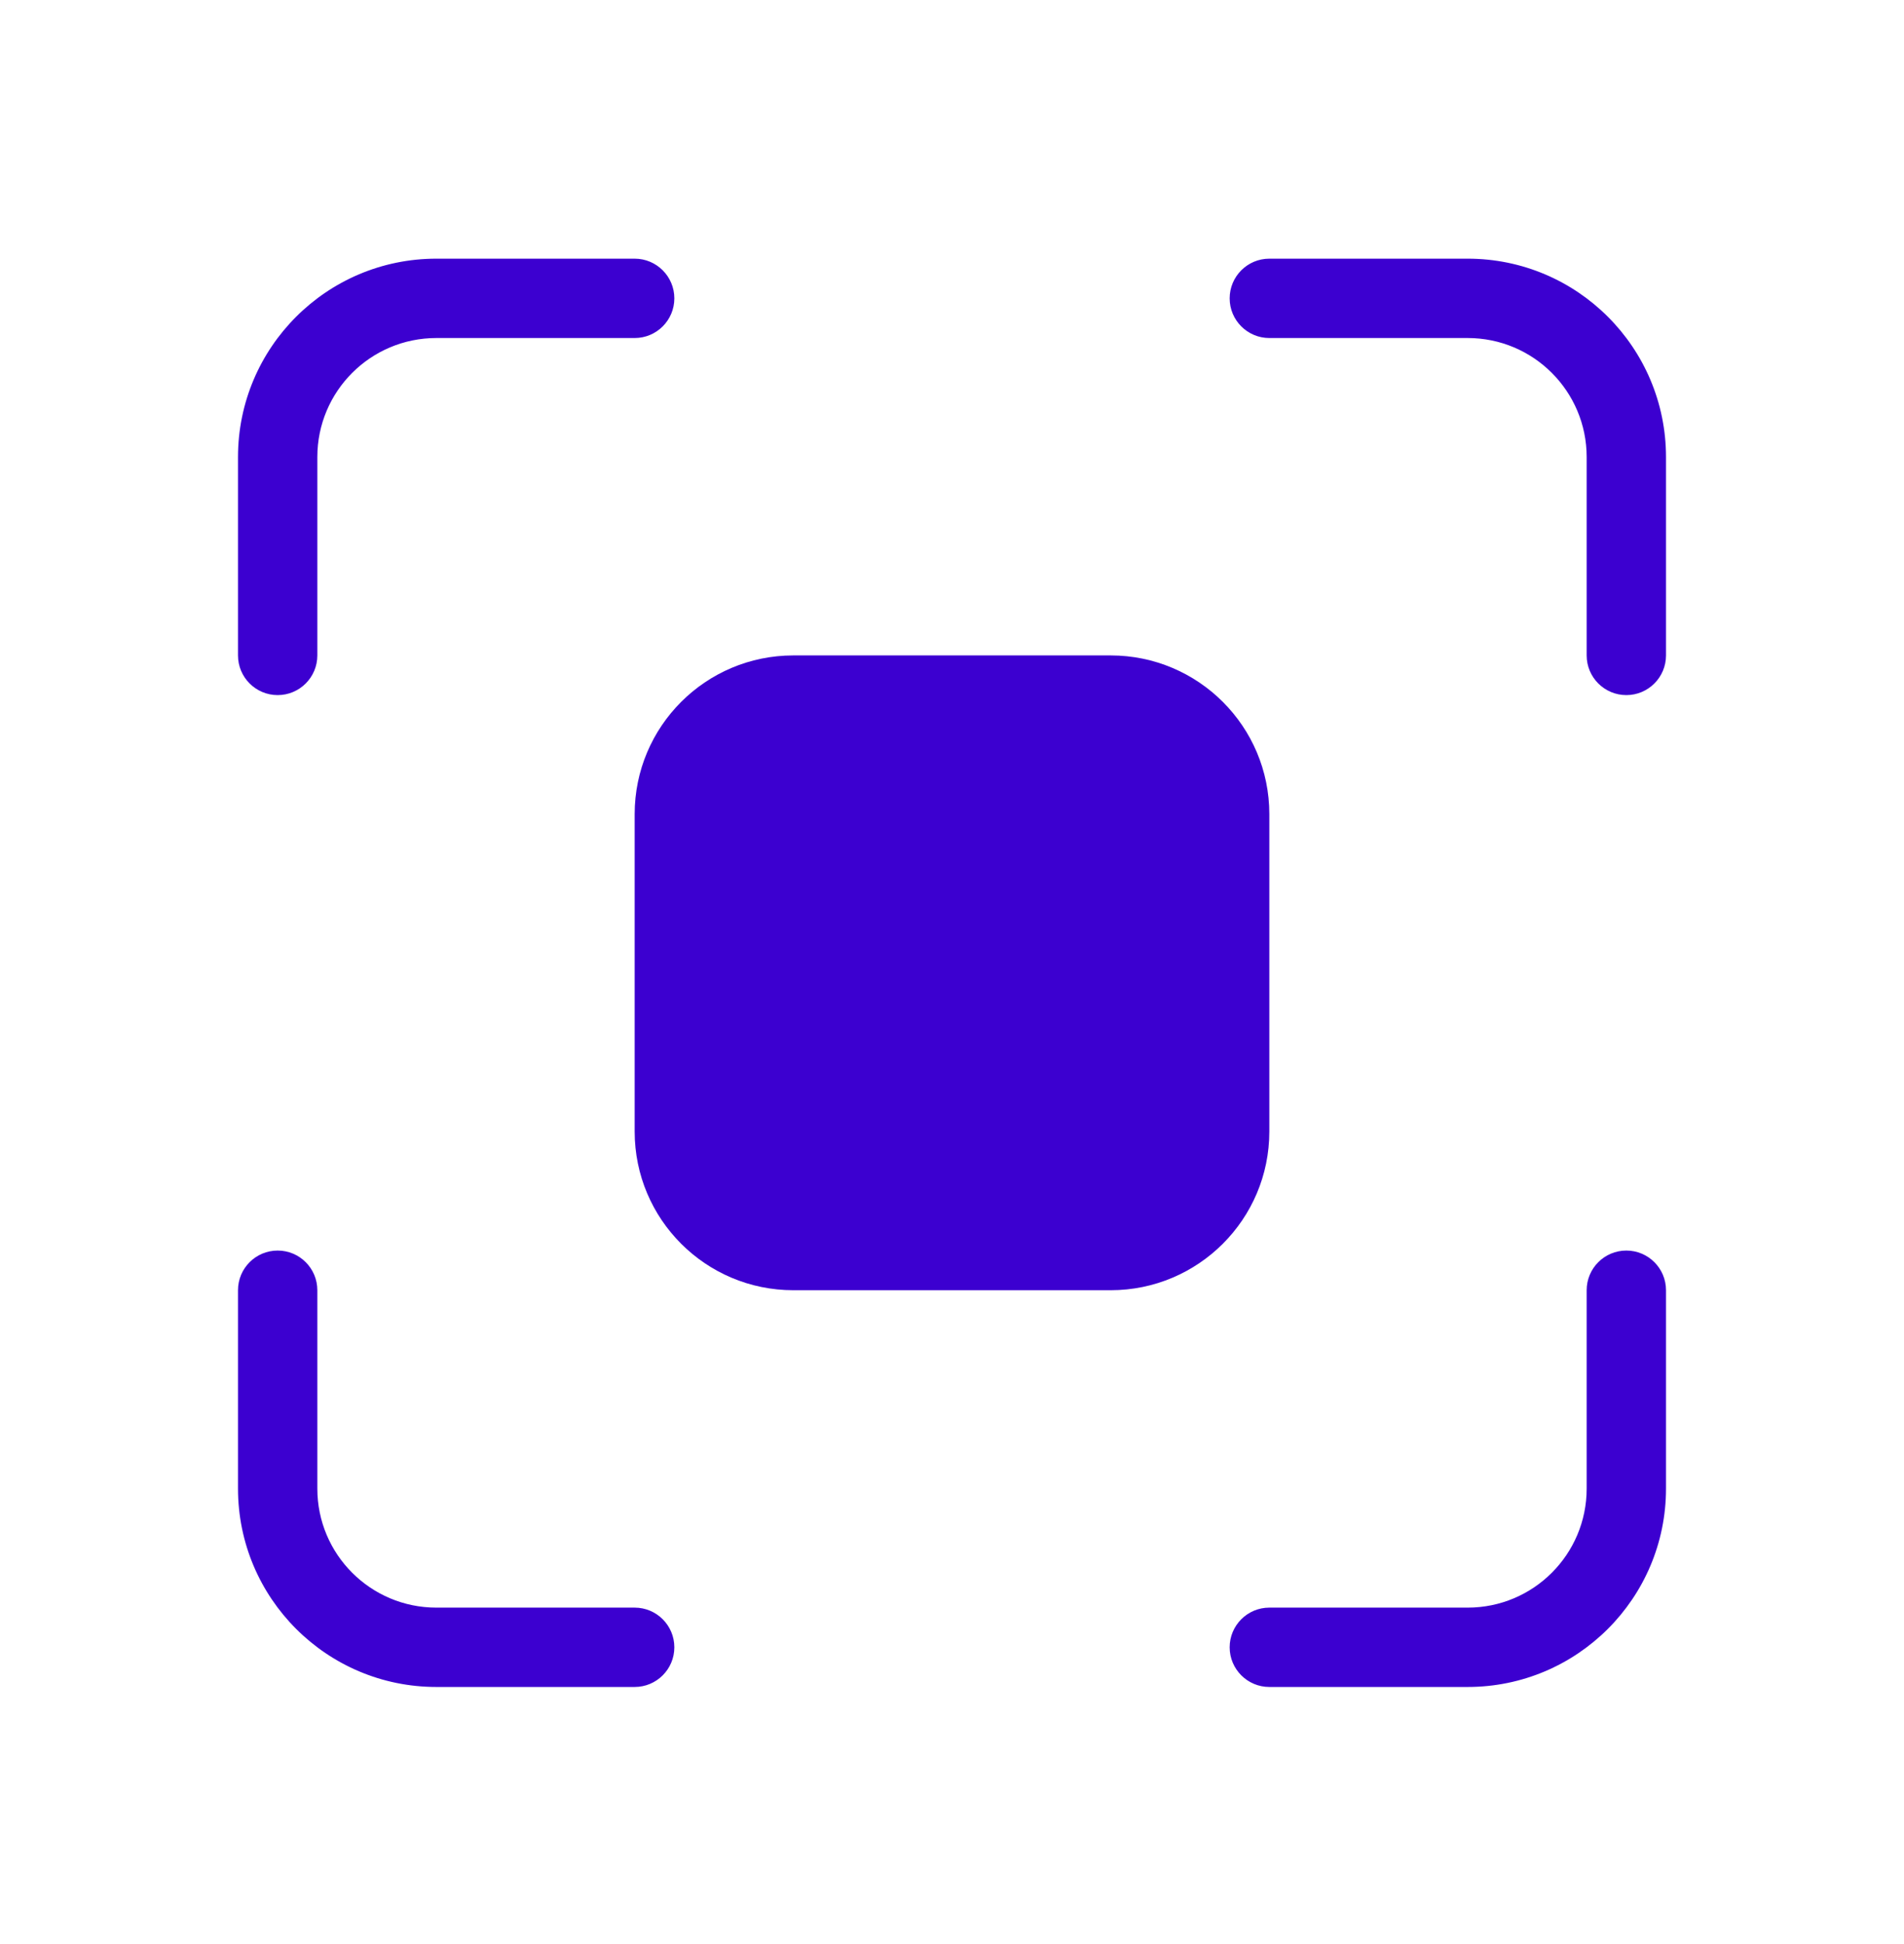
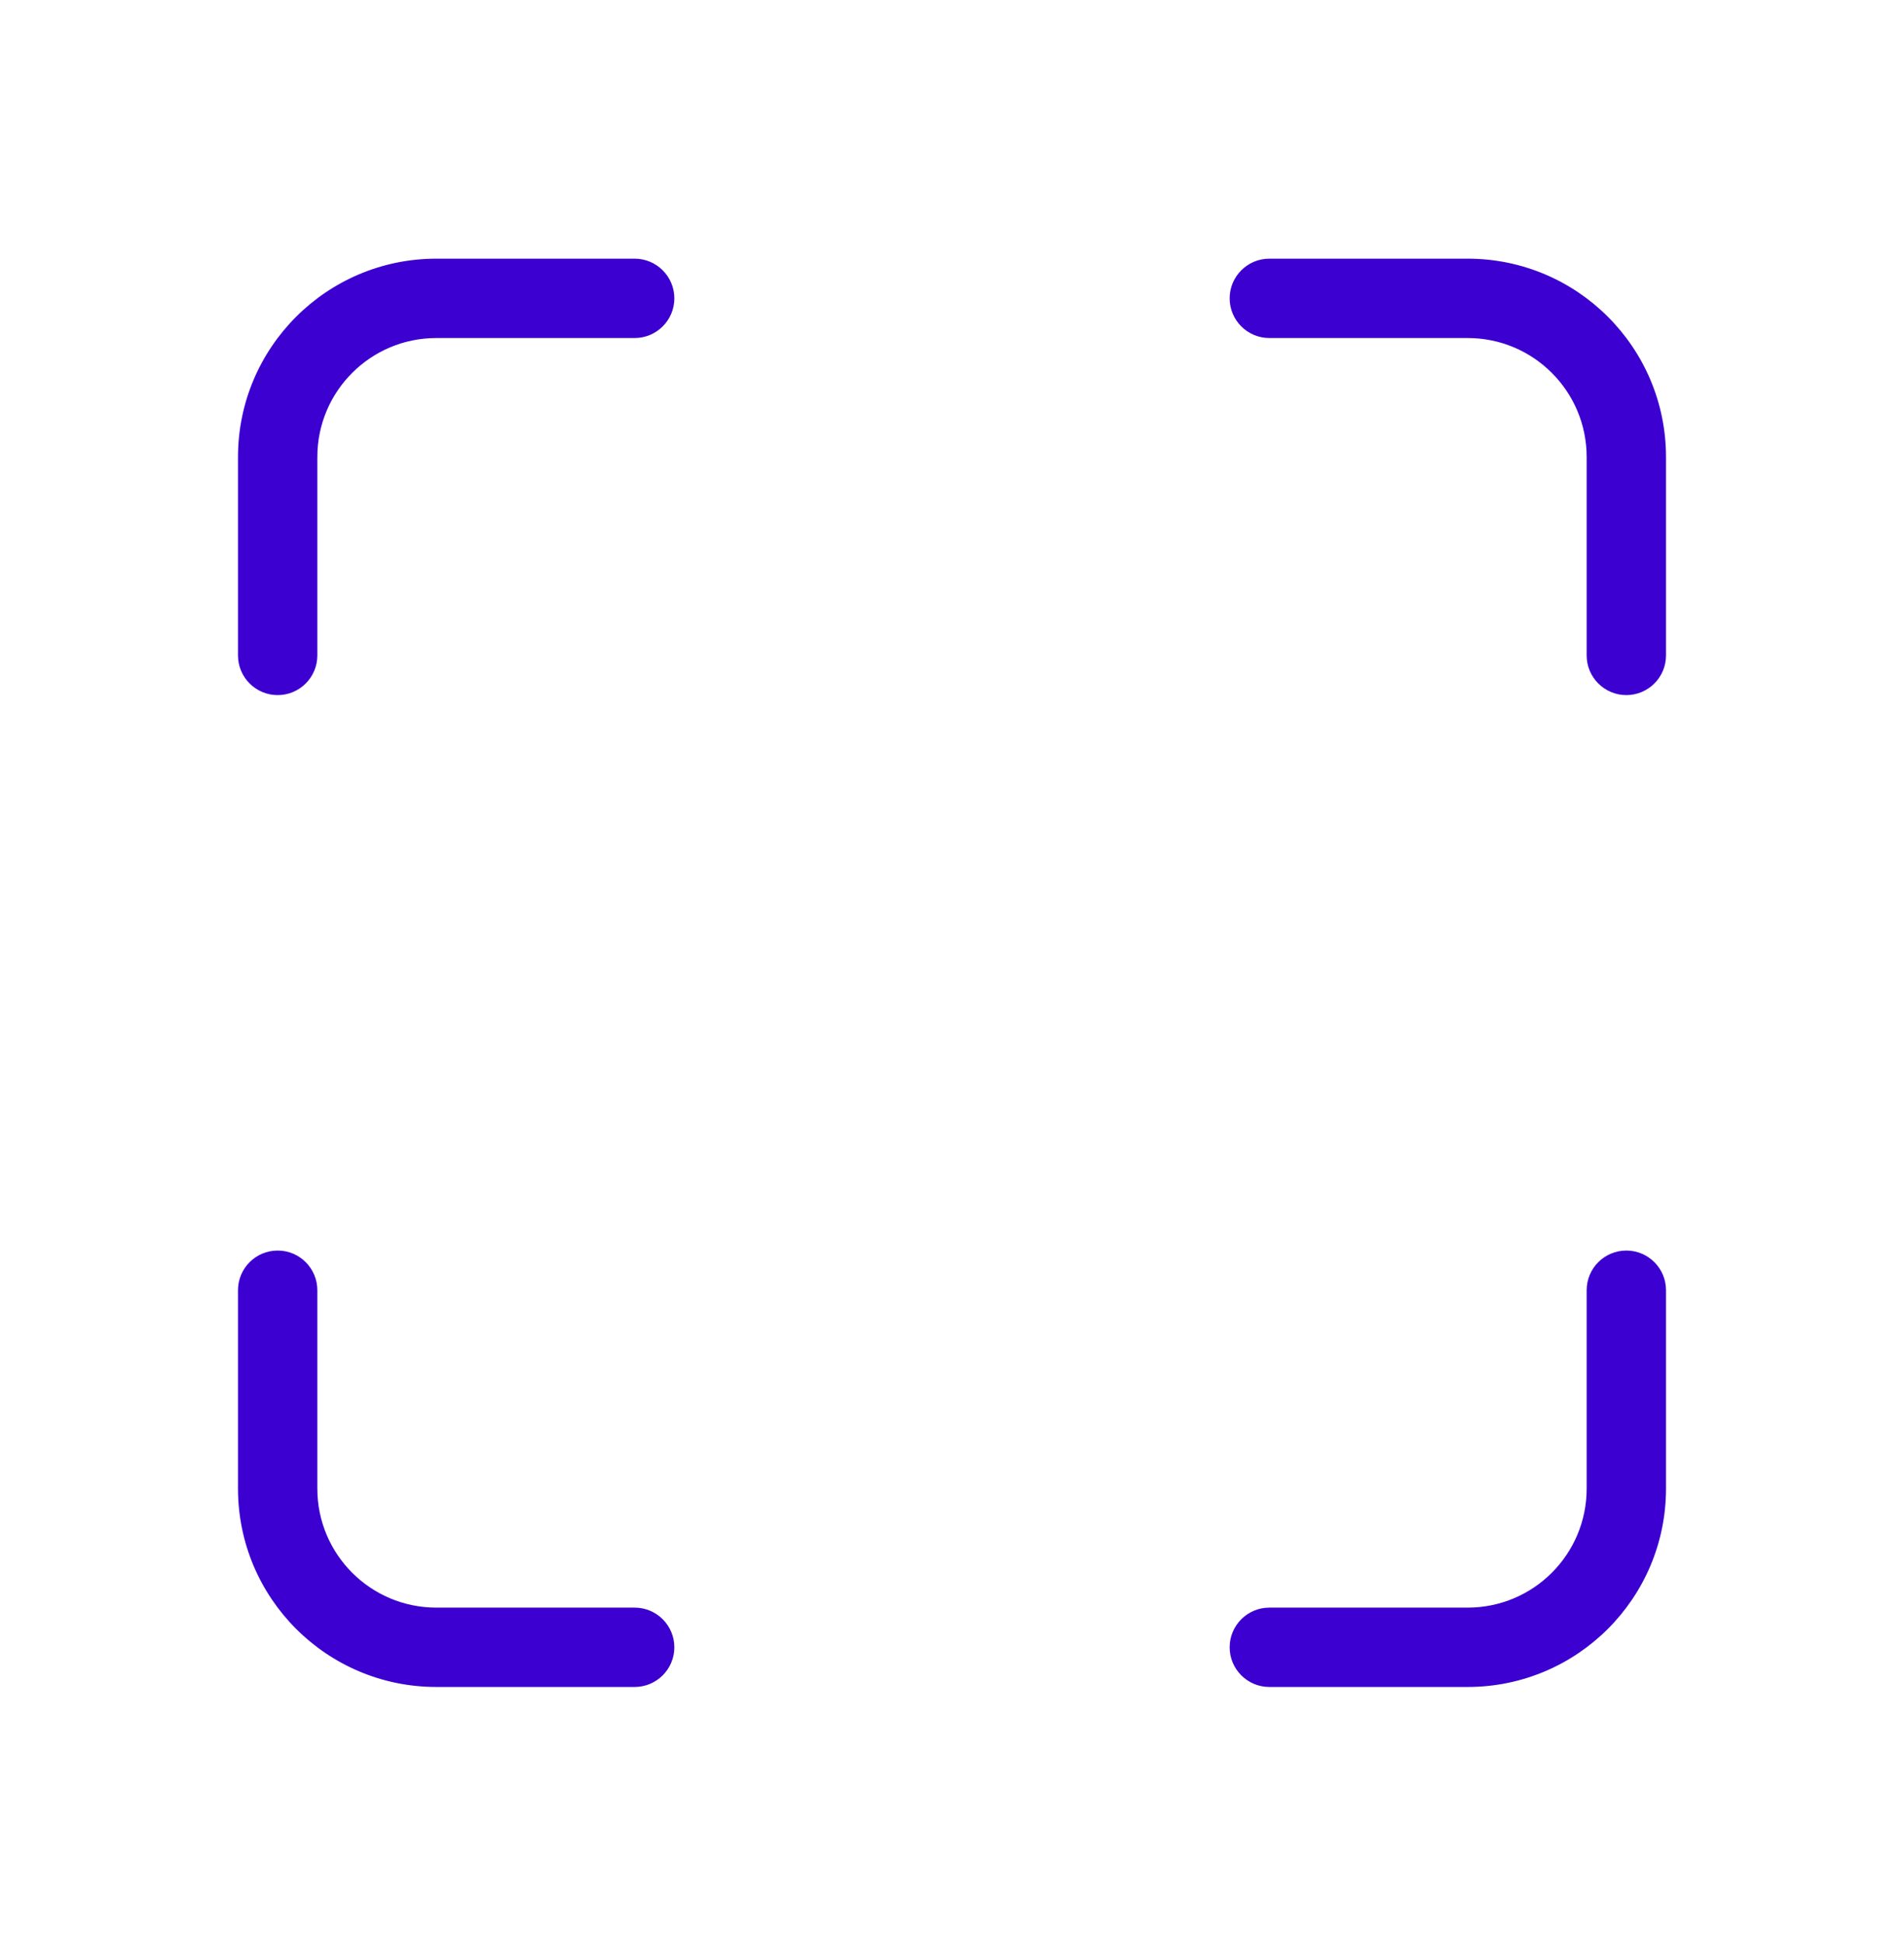
<svg xmlns="http://www.w3.org/2000/svg" width="48" height="49" viewBox="0 0 48 49" fill="none">
  <path d="M11 8.52C9.343 8.52 8 9.863 8 11.52V16.52C8 17.072 7.552 17.52 7 17.52C6.448 17.52 6 17.072 6 16.52V11.52C6 8.759 8.239 6.52 11 6.52H16C16.552 6.52 17 6.968 17 7.52C17 8.072 16.552 8.52 16 8.52H11Z" fill="#3C00D0" />
  <path d="M31 7.52C31 6.968 31.448 6.52 32 6.52H37C39.761 6.52 42 8.759 42 11.52V16.52C42 17.072 41.552 17.52 41 17.52C40.448 17.52 40 17.072 40 16.52V11.52C40 9.863 38.657 8.52 37 8.52H32C31.448 8.52 31 8.072 31 7.52Z" fill="#3C00D0" />
  <path d="M7 31.52C7.552 31.52 8 31.968 8 32.52V37.52C8 39.177 9.343 40.52 11 40.52H16C16.552 40.52 17 40.968 17 41.52C17 42.072 16.552 42.52 16 42.52H11C8.239 42.52 6 40.281 6 37.52V32.52C6 31.968 6.448 31.52 7 31.52Z" fill="#3C00D0" />
  <path d="M41 31.52C41.552 31.52 42 31.968 42 32.52V37.52C42 40.281 39.761 42.52 37 42.52H32C31.448 42.52 31 42.072 31 41.52C31 40.968 31.448 40.52 32 40.52H37C38.657 40.52 40 39.177 40 37.52V32.52C40 31.968 40.448 31.52 41 31.52Z" fill="#3C00D0" />
-   <path d="M20 16.52C17.791 16.52 16 18.311 16 20.52V28.52C16 30.729 17.791 32.52 20 32.52H28C30.209 32.52 32 30.729 32 28.52V20.52C32 18.311 30.209 16.52 28 16.52H20Z" fill="#3C00D0" />
</svg>